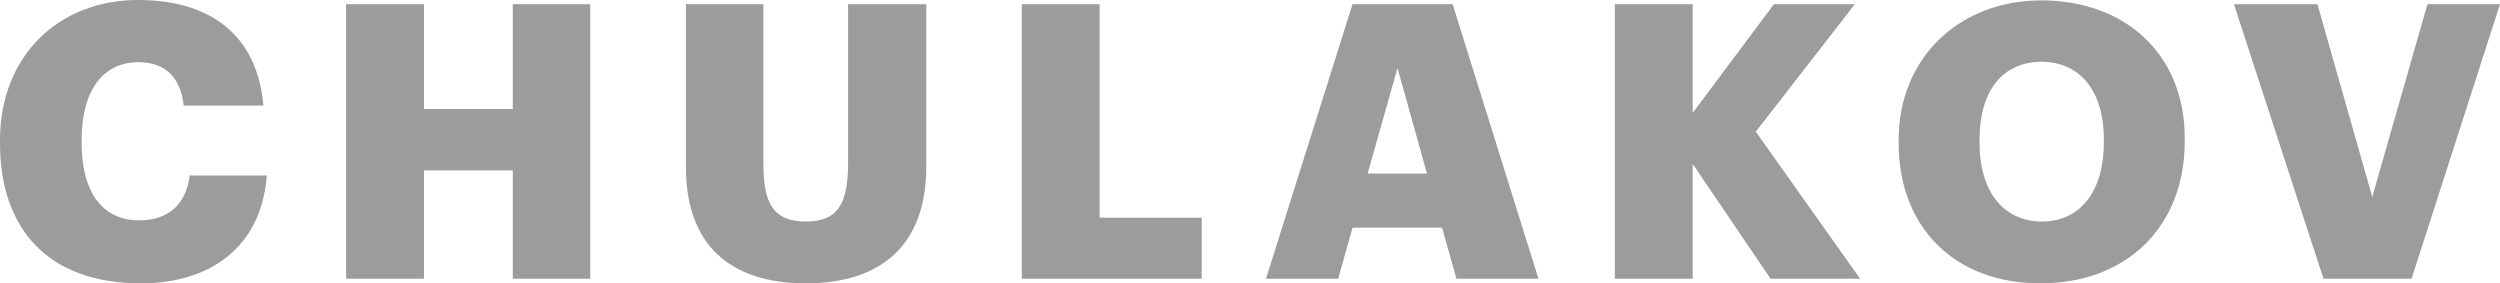
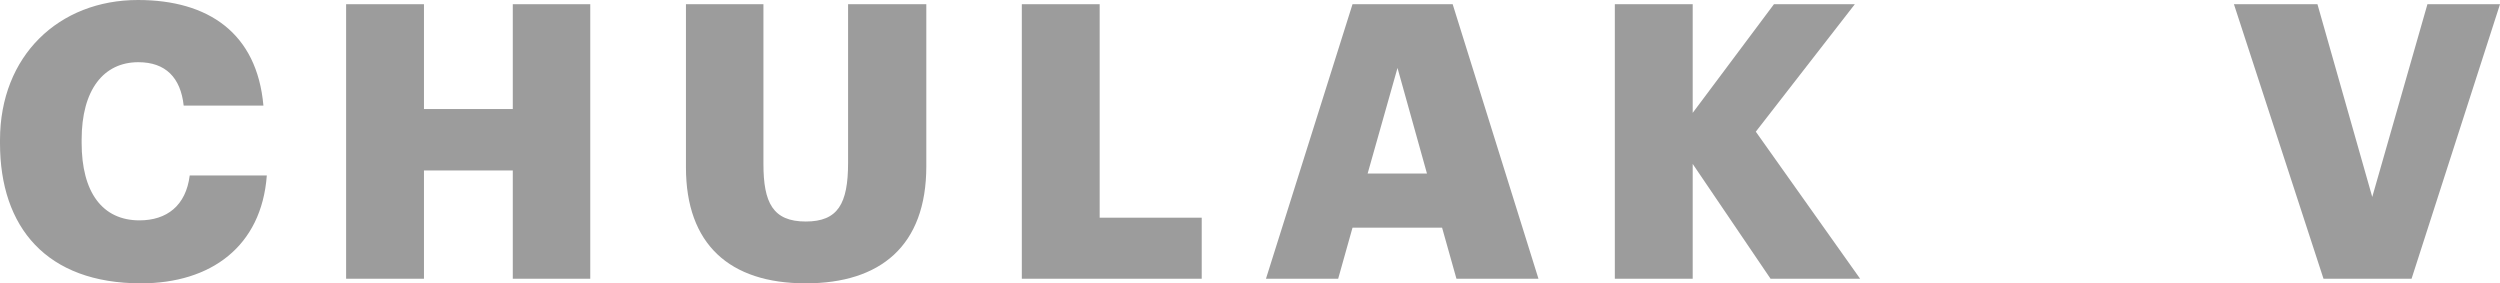
<svg xmlns="http://www.w3.org/2000/svg" width="150" height="17" viewBox="0 0 150 17" fill="none">
  <path d="M8.458 17C2.789 17 0 13.637 0 8.592V8.408C0 3.34 3.538 0 8.277 0C12.495 0 15.42 1.981 15.805 6.335H11.021C10.839 4.653 9.932 3.732 8.3 3.732C6.213 3.732 4.898 5.39 4.898 8.385V8.569C4.898 11.541 6.145 13.222 8.368 13.222C10 13.222 11.157 12.347 11.383 10.527H16.009C15.692 14.789 12.653 17 8.458 17Z" fill="#9C9C9C" />
  <path d="M20.767 16.724V0.253H25.438V6.542H30.767V0.253H35.416V16.724H30.767V10.228H25.438V16.724H20.767Z" fill="#9C9C9C" />
  <path d="M48.345 17C43.765 17 41.157 14.65 41.157 10.043V0.253H45.806V9.836C45.806 12.163 46.372 13.291 48.345 13.291C50.273 13.291 50.885 12.232 50.885 9.767V0.253H55.579V9.974C55.579 14.766 52.812 17 48.345 17Z" fill="#9C9C9C" />
  <path d="M61.309 16.724V0.253H65.98V13.061H72.103V16.724H61.309Z" fill="#9C9C9C" />
  <path d="M75.958 16.724L81.151 0.253H87.16L92.308 16.724H87.387L86.525 13.66H81.151L80.29 16.724H75.958ZM83.85 4.077L82.058 10.412H85.618L83.85 4.077Z" fill="#9C9C9C" />
  <path d="M96.89 16.724V0.253H101.562V6.772L106.437 0.253H111.29L105.348 7.901L111.607 16.724H106.233L101.562 9.836V16.724H96.89Z" fill="#9C9C9C" />
-   <path d="M122.423 17C117.184 17 113.919 13.545 113.919 8.592V8.408C113.919 3.386 117.638 0.023 122.491 0.023C127.434 0.023 131.085 3.179 131.085 8.293V8.477C131.085 13.545 127.661 17 122.423 17ZM122.513 13.291C124.804 13.291 126.232 11.495 126.232 8.546V8.362C126.232 5.436 124.781 3.709 122.491 3.709C120.2 3.709 118.772 5.39 118.772 8.385V8.569C118.772 11.564 120.268 13.291 122.513 13.291Z" fill="#9C9C9C" />
  <path d="M139.41 16.724L134.036 0.253H139.047L142.335 11.817L145.646 0.253H150L144.694 16.724H139.41Z" fill="#9C9C9C" />
</svg>